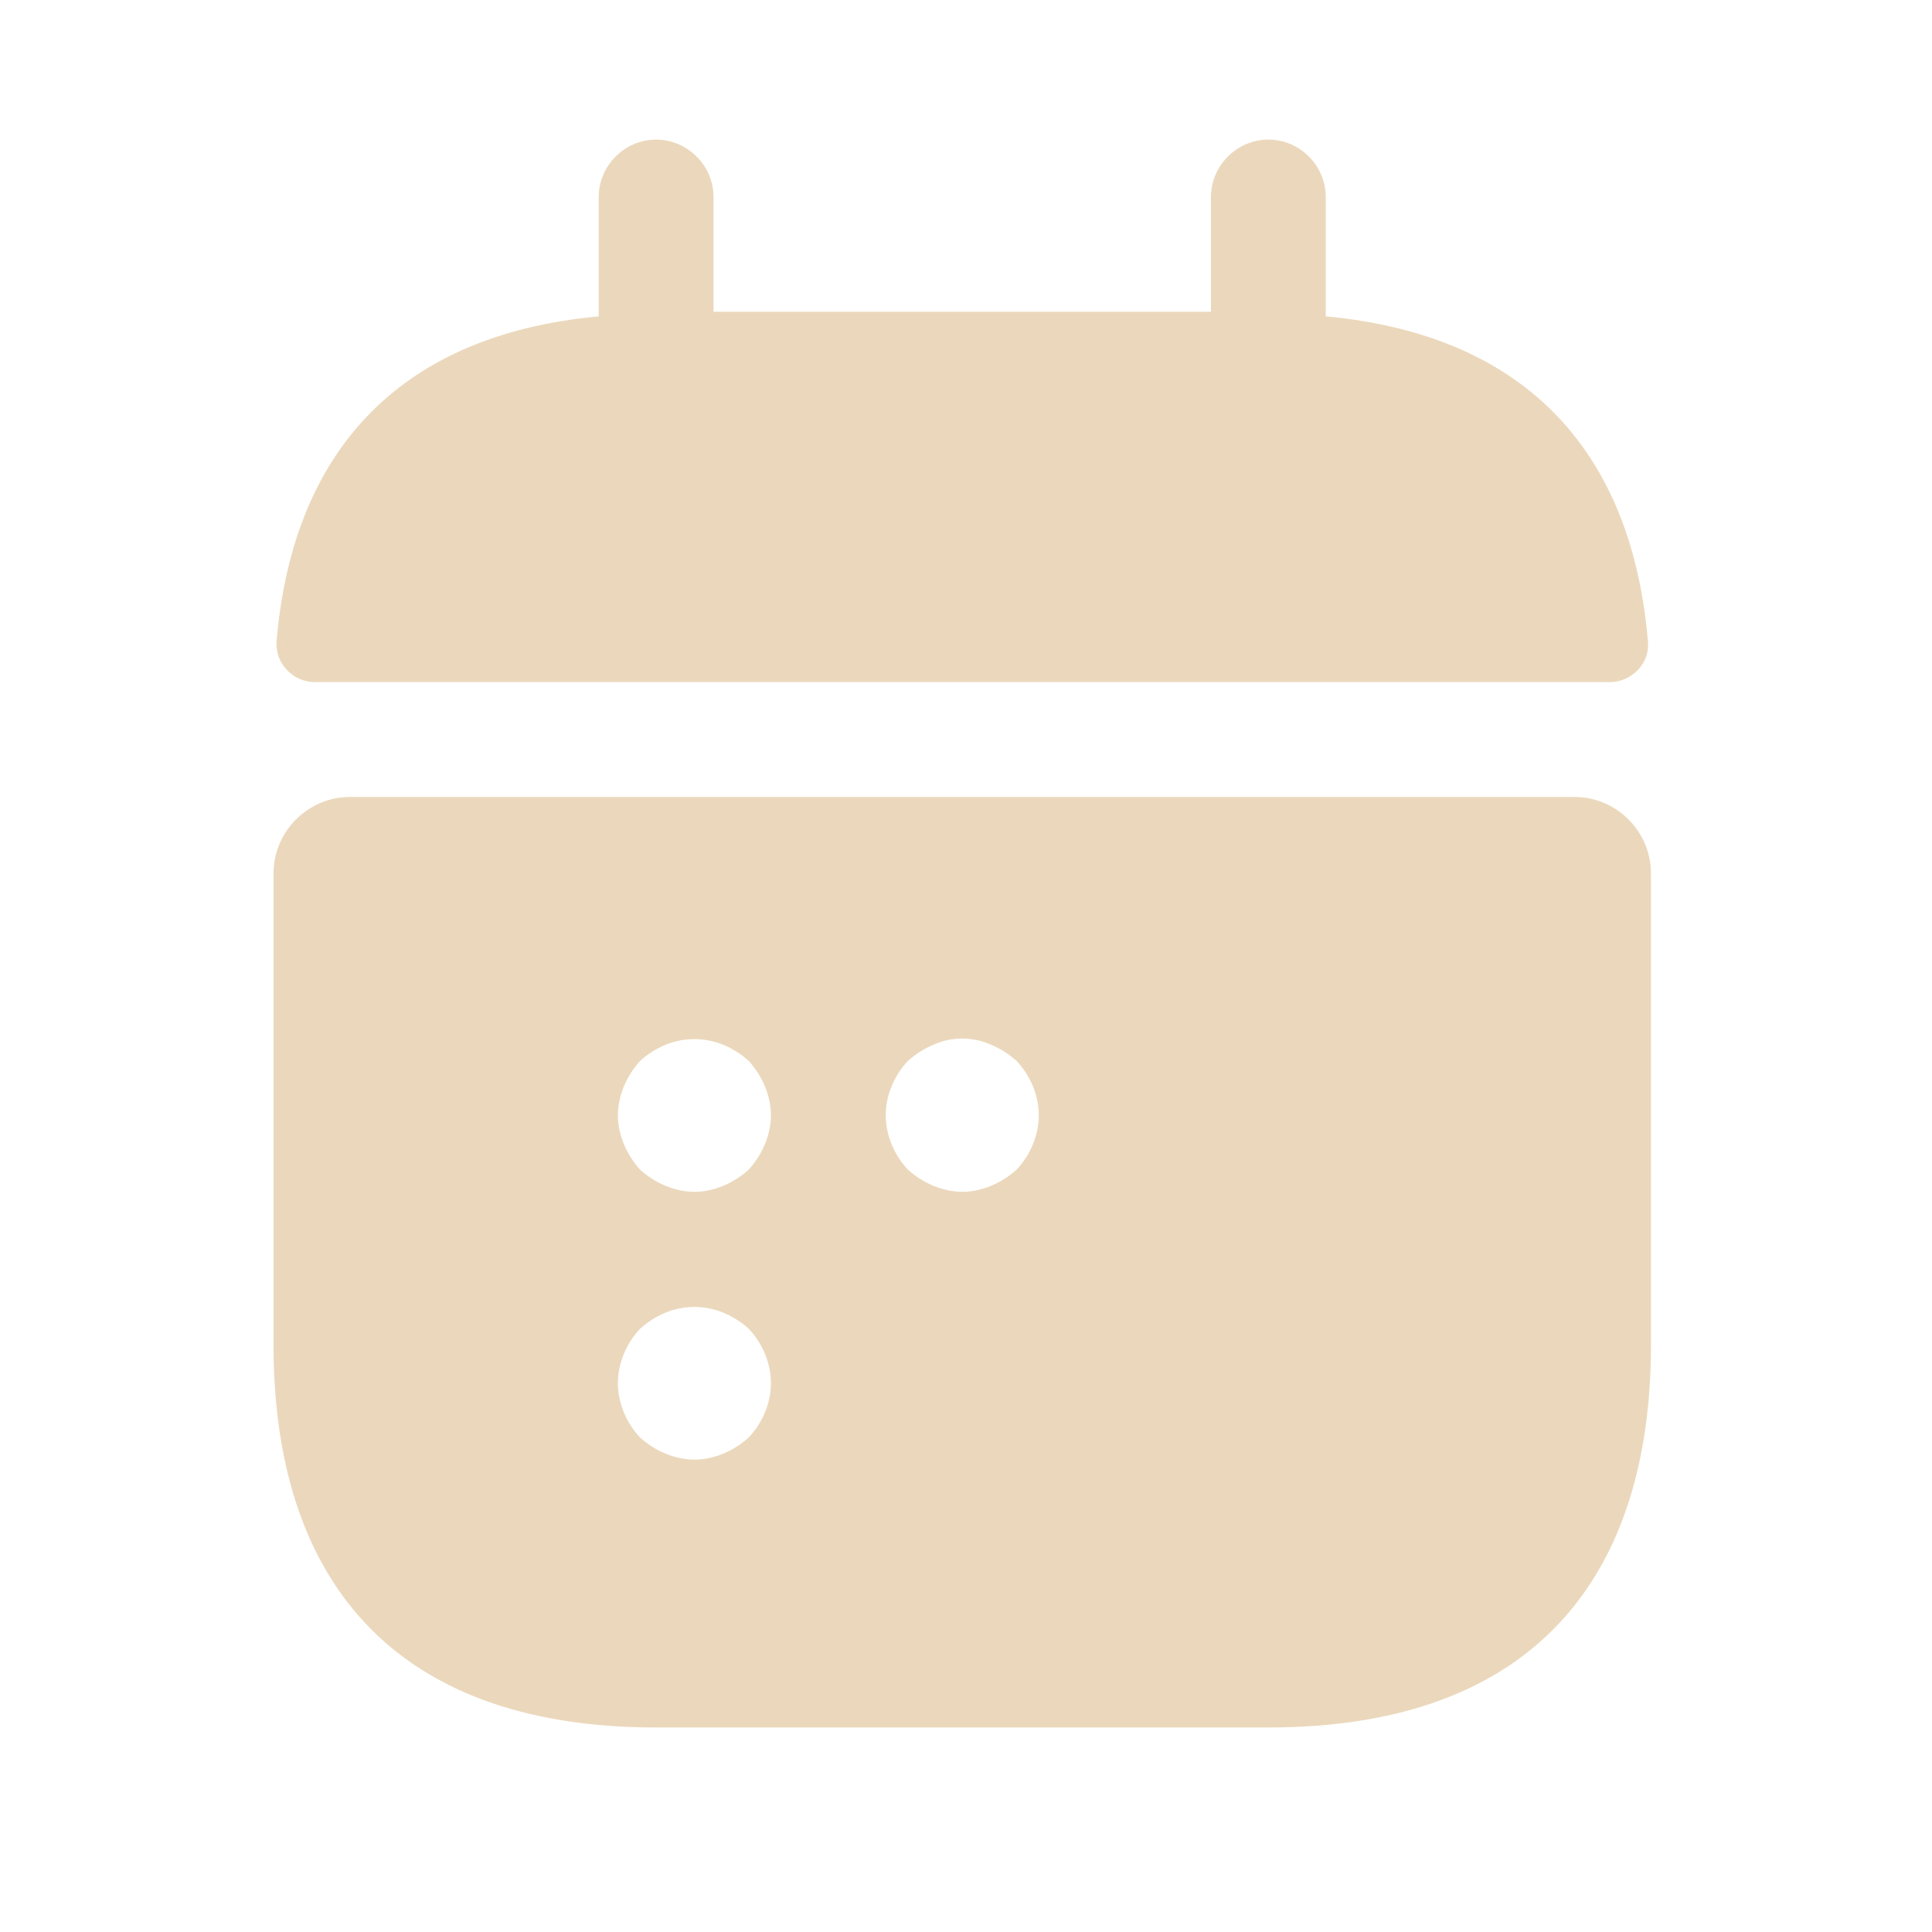
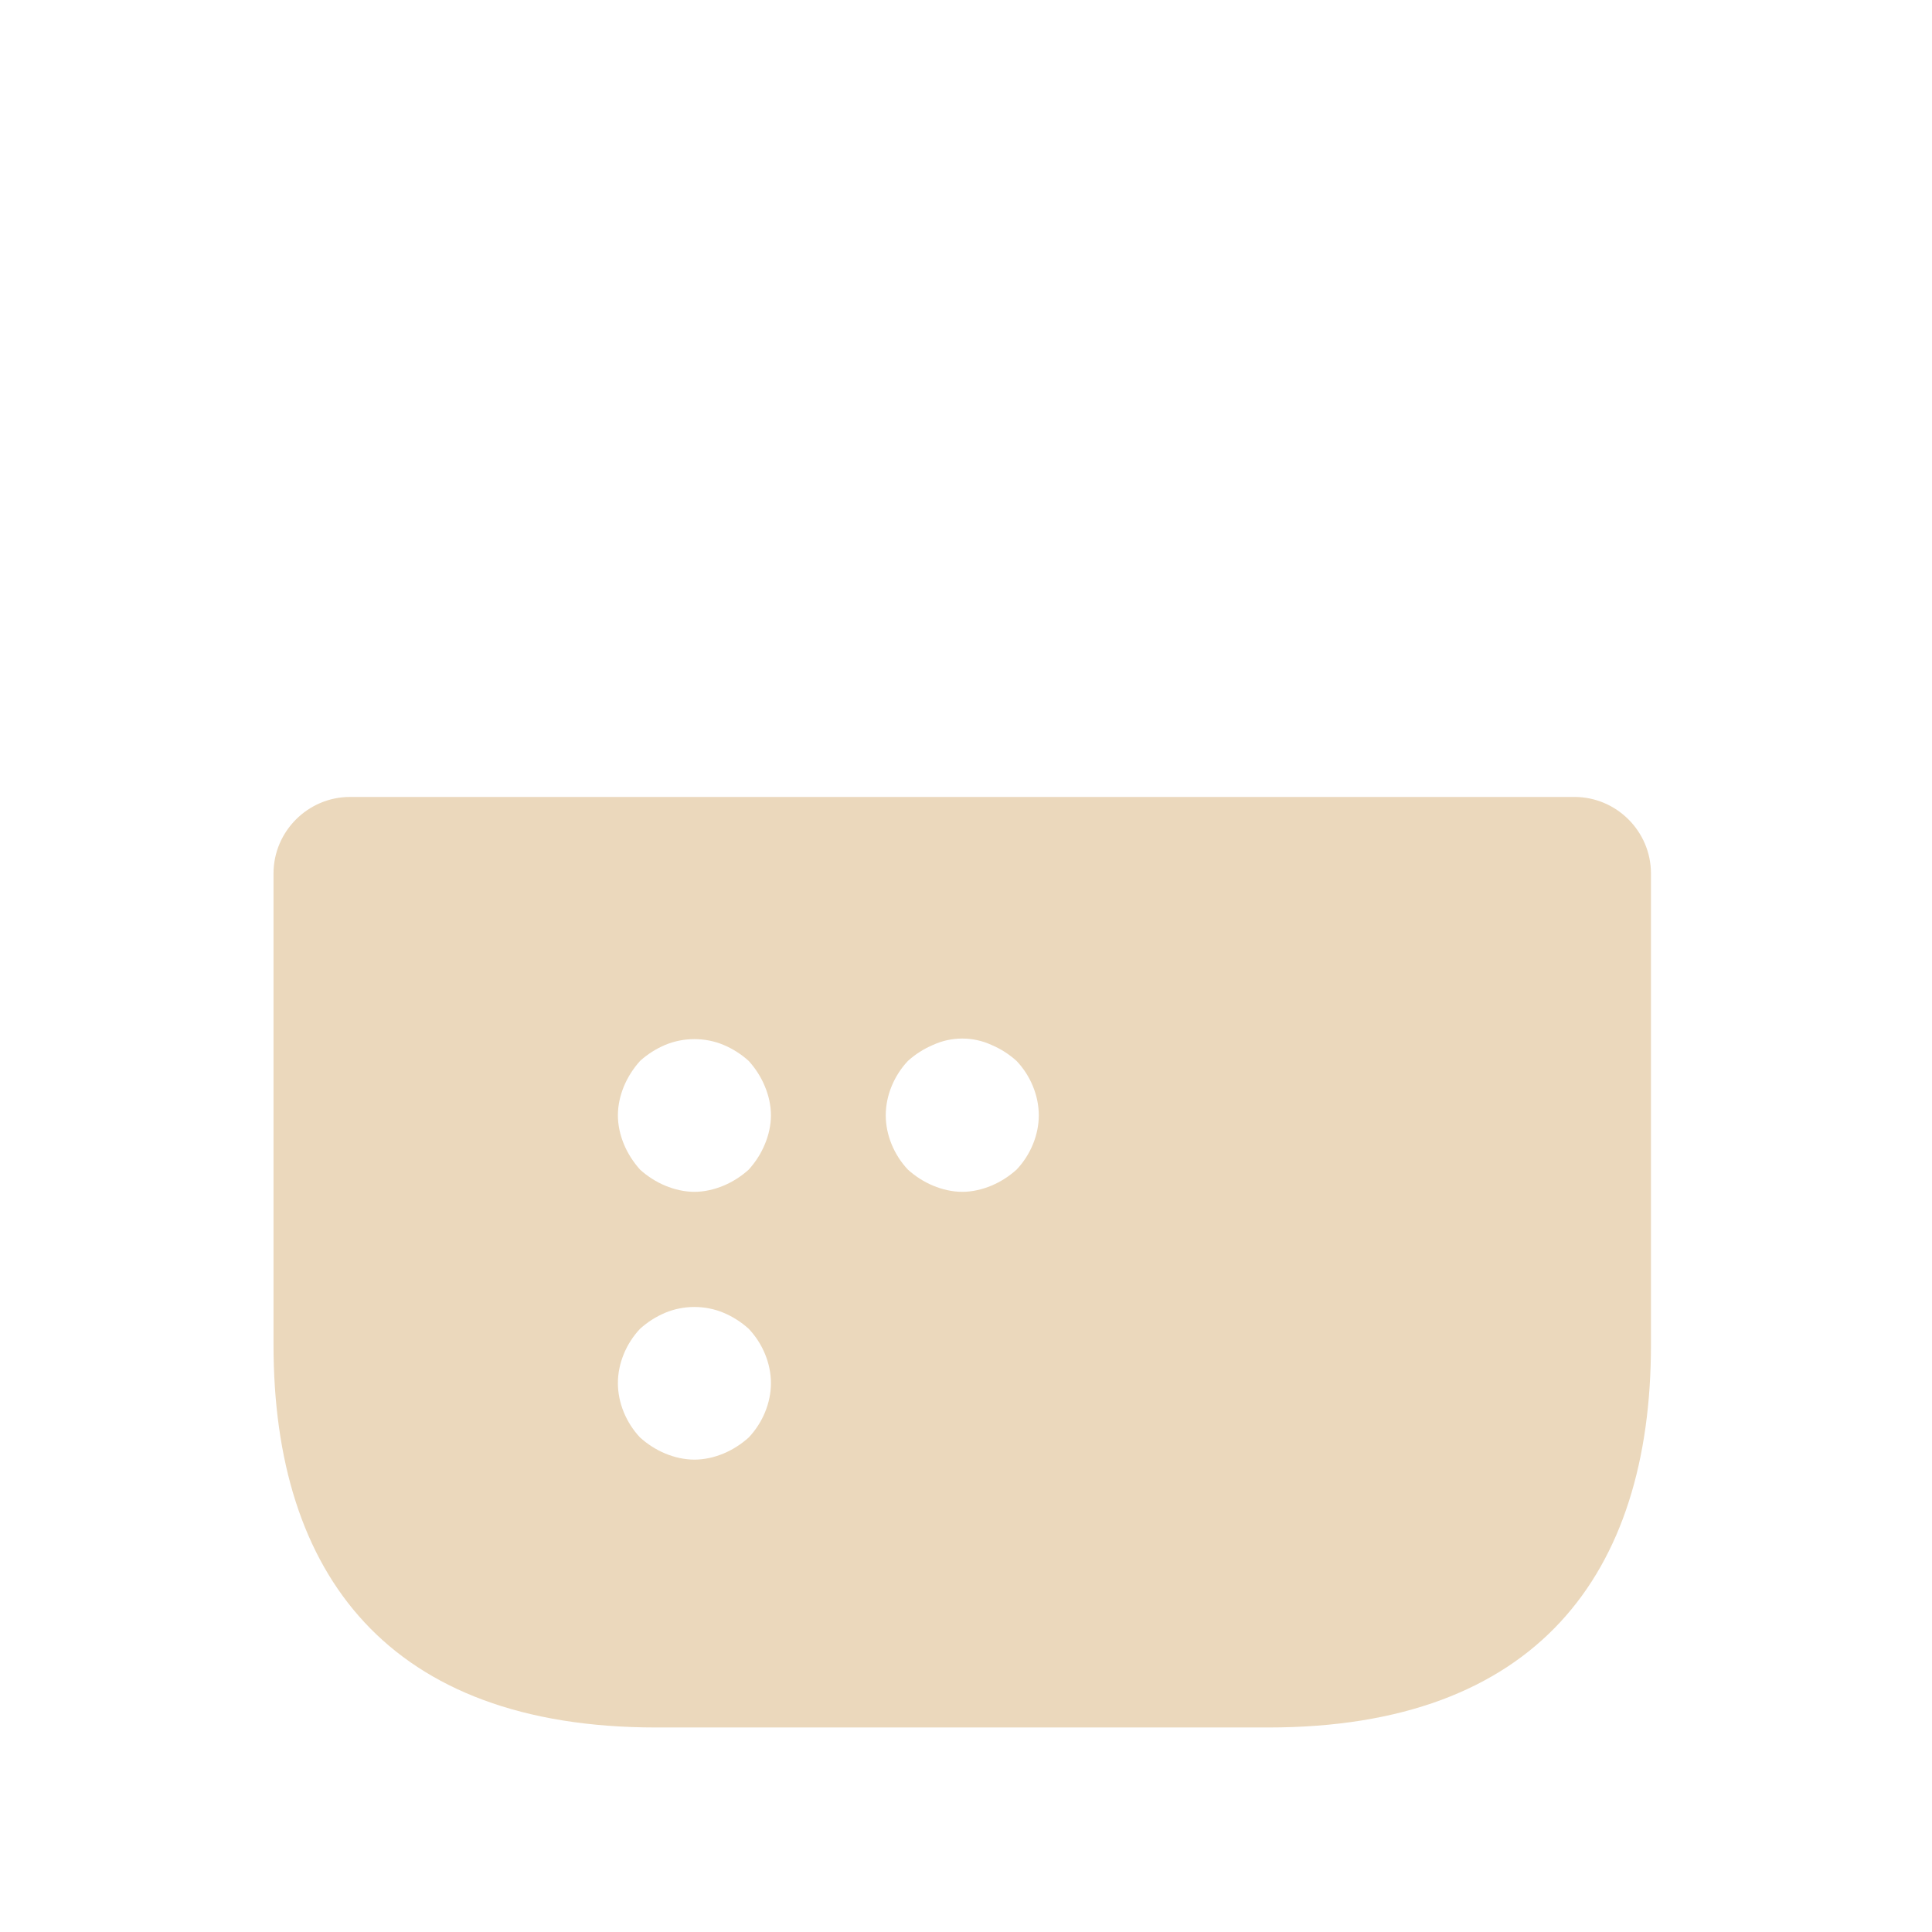
<svg xmlns="http://www.w3.org/2000/svg" width="28" height="28" viewBox="0 0 28 28" fill="none">
-   <path d="M19.214 4.585V2.855C19.214 2.4 18.837 2.023 18.382 2.023C17.927 2.023 17.55 2.4 17.55 2.855V4.518H10.341V2.855C10.341 2.4 9.964 2.023 9.509 2.023C9.054 2.023 8.677 2.4 8.677 2.855V4.585C5.683 4.862 4.23 6.648 4.008 9.298C3.986 9.62 4.252 9.886 4.563 9.886H23.328C23.65 9.886 23.916 9.609 23.883 9.298C23.661 6.648 22.208 4.862 19.214 4.585Z" fill="#EBD8BC" />
  <path d="M22.818 11.55H5.073C4.463 11.55 3.964 12.049 3.964 12.659V19.491C3.964 22.818 5.628 25.036 9.509 25.036H18.382C22.264 25.036 23.927 22.818 23.927 19.491V12.659C23.927 12.049 23.428 11.55 22.818 11.55ZM10.851 20.833C10.74 20.933 10.618 21.01 10.485 21.066C10.352 21.121 10.208 21.154 10.064 21.154C9.92 21.154 9.775 21.121 9.642 21.066C9.509 21.01 9.387 20.933 9.276 20.833C9.077 20.622 8.955 20.334 8.955 20.045C8.955 19.757 9.077 19.469 9.276 19.258C9.387 19.158 9.509 19.081 9.642 19.025C9.909 18.914 10.219 18.914 10.485 19.025C10.618 19.081 10.74 19.158 10.851 19.258C11.051 19.469 11.173 19.757 11.173 20.045C11.173 20.334 11.051 20.622 10.851 20.833ZM11.084 16.585C11.029 16.718 10.951 16.84 10.851 16.951C10.74 17.051 10.618 17.128 10.485 17.184C10.352 17.239 10.208 17.273 10.064 17.273C9.92 17.273 9.775 17.239 9.642 17.184C9.509 17.128 9.387 17.051 9.276 16.951C9.177 16.84 9.099 16.718 9.043 16.585C8.988 16.452 8.955 16.308 8.955 16.164C8.955 16.019 8.988 15.875 9.043 15.742C9.099 15.609 9.177 15.487 9.276 15.376C9.387 15.276 9.509 15.199 9.642 15.143C9.909 15.032 10.219 15.032 10.485 15.143C10.618 15.199 10.74 15.276 10.851 15.376C10.951 15.487 11.029 15.609 11.084 15.742C11.14 15.875 11.173 16.019 11.173 16.164C11.173 16.308 11.14 16.452 11.084 16.585ZM14.733 16.951C14.622 17.051 14.5 17.128 14.367 17.184C14.234 17.239 14.09 17.273 13.946 17.273C13.802 17.273 13.657 17.239 13.524 17.184C13.391 17.128 13.269 17.051 13.158 16.951C12.959 16.74 12.837 16.452 12.837 16.164C12.837 15.875 12.959 15.587 13.158 15.376C13.269 15.276 13.391 15.199 13.524 15.143C13.79 15.021 14.101 15.021 14.367 15.143C14.5 15.199 14.622 15.276 14.733 15.376C14.933 15.587 15.055 15.875 15.055 16.164C15.055 16.452 14.933 16.74 14.733 16.951Z" fill="#EBD8BC" />
</svg>